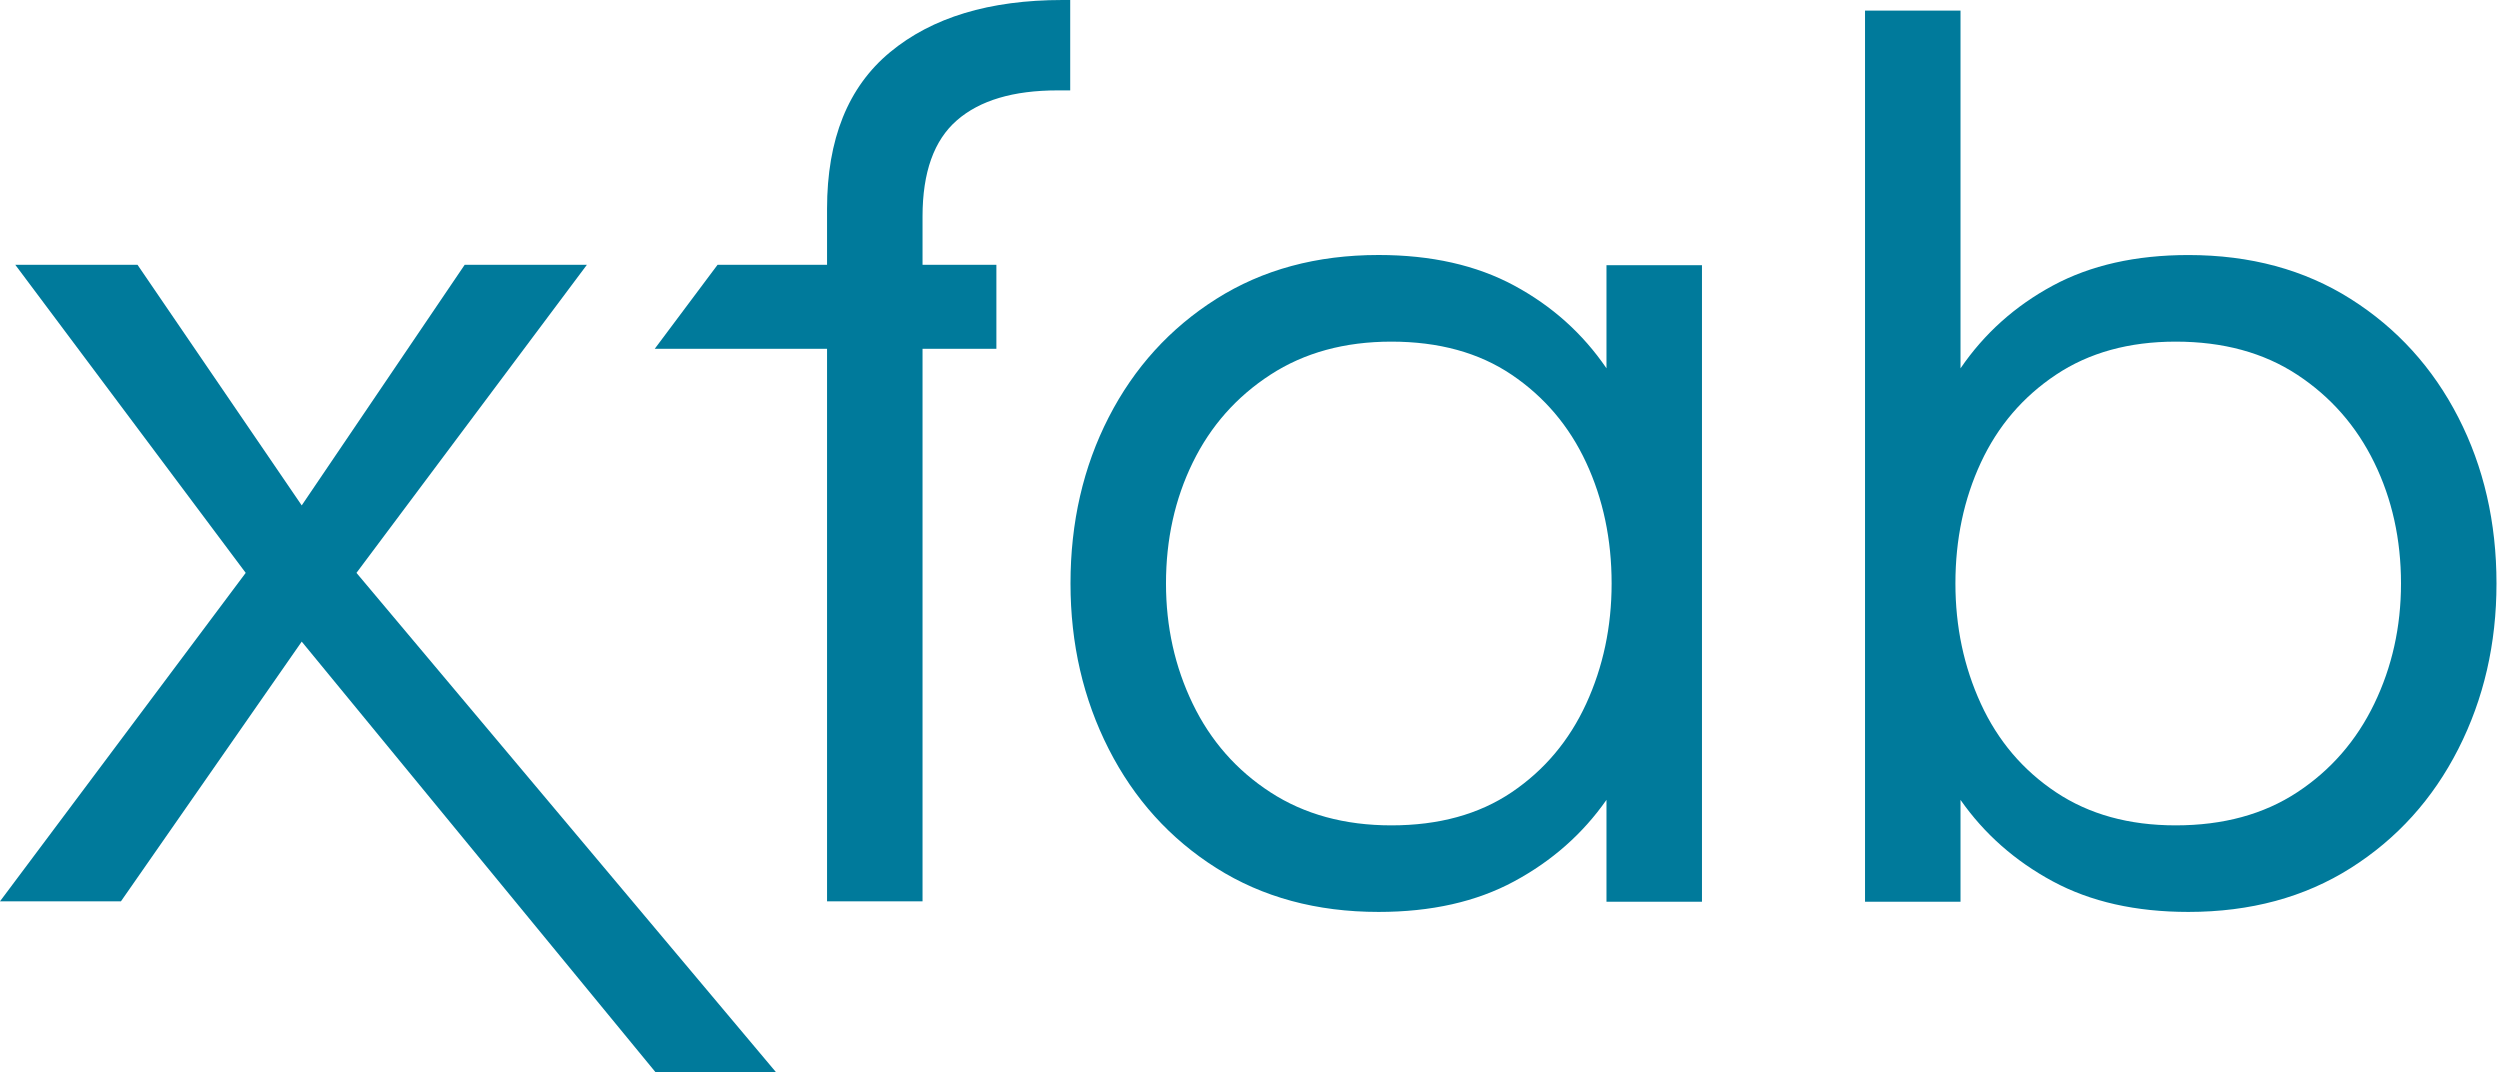
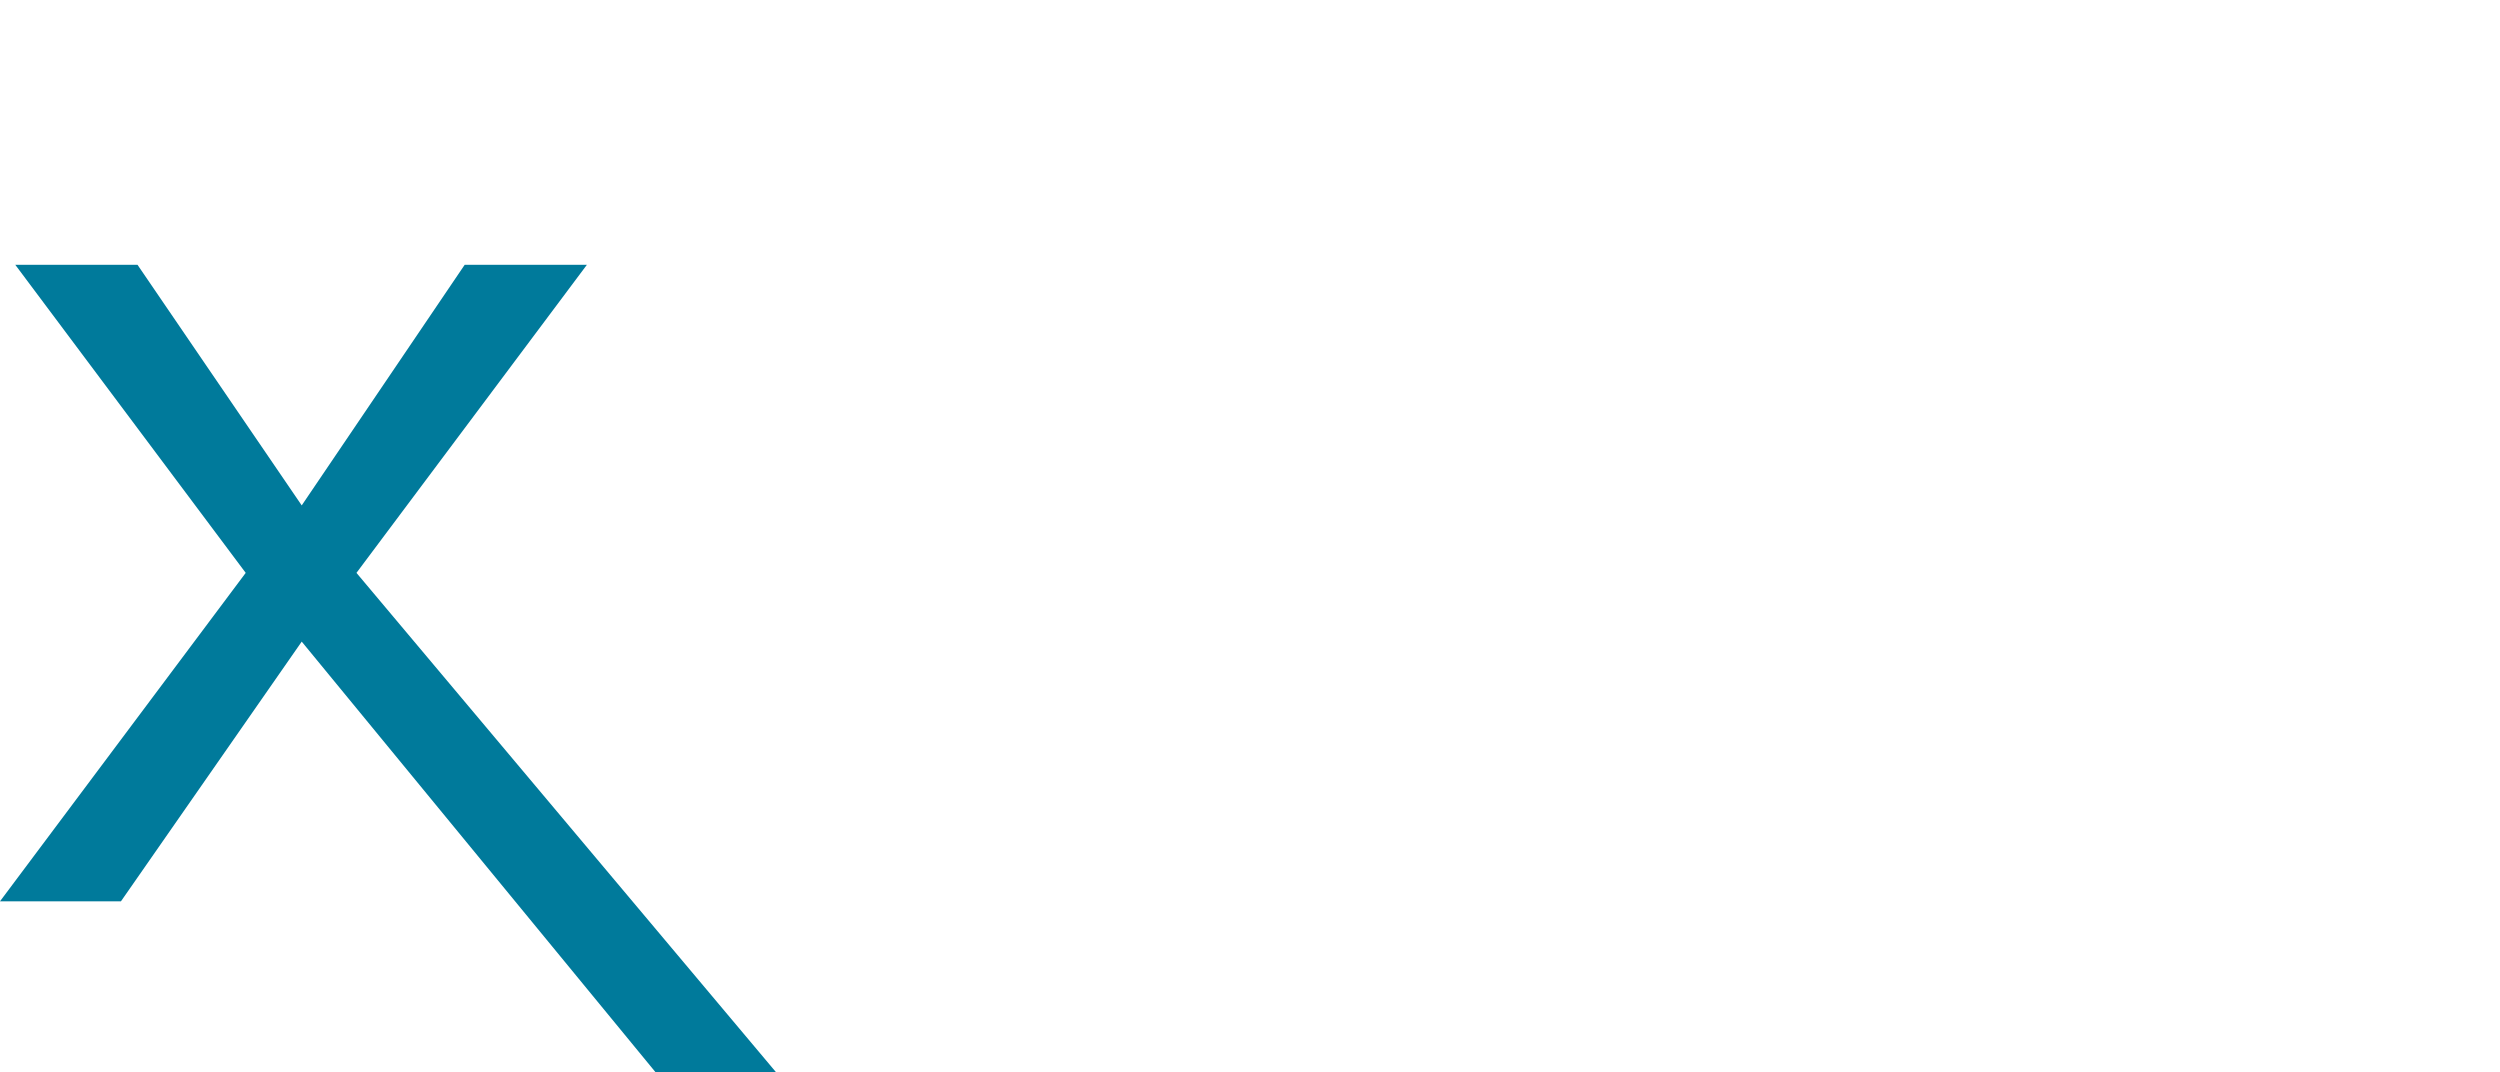
<svg xmlns="http://www.w3.org/2000/svg" version="1.0" id="Ebene_1" x="0px" y="0px" viewBox="0 0 113.307 48.596" xml:space="preserve">
  <desc>Created with Sketch.</desc>
  <g id="Page-1">
    <g id="Logo-White_BG-Petrol">
      <g id="_208013424">
-         <path id="_208842840" fill-rule="evenodd" clip-rule="evenodd" fill="#007A9B" d="M37.484,40.85V15.809h-4.962     h-2.848l2.848-3.808h4.962V9.462c0-3.154,0.952-5.52,2.856-7.097     S44.851,0,48.159,0h0.346v4.097H47.928c-2,0-3.52,0.452-4.558,1.356     C42.331,6.356,41.812,7.808,41.812,9.809v2.193h3.347v3.808h-3.347v25.041H37.484z     " />
        <polygon id="_208843368" fill-rule="evenodd" clip-rule="evenodd" fill="#007A9B" points="0,40.85 11.136,25.964      0.692,12.001 6.232,12.001 13.675,22.906 21.061,12.001 26.6,12.001 16.156,25.964      35.172,48.596 29.711,48.596 13.675,29.08 5.482,40.85    " />
-         <path id="_208013352" fill="#007A9B" d="M62.482,41.331c-2.808,0-5.26-0.664-7.357-1.991     c-2.097-1.327-3.722-3.125-4.876-5.395c-1.154-2.269-1.731-4.77-1.731-7.501     c0-2.769,0.577-5.279,1.731-7.53c1.154-2.25,2.779-4.039,4.876-5.366     s4.549-1.991,7.357-1.991c2.385,0,4.433,0.462,6.145,1.385     c1.712,0.923,3.106,2.173,4.183,3.75v-4.673h4.328v28.849h-4.328v-4.616     c-1.077,1.539-2.472,2.77-4.183,3.693C66.916,40.87,64.868,41.331,62.482,41.331z      M63.06,37.408c2.154,0,3.972-0.5,5.453-1.5     c1.481-1,2.606-2.337,3.376-4.01c0.769-1.673,1.154-3.491,1.154-5.452     c0-2-0.385-3.827-1.154-5.481c-0.769-1.654-1.895-2.981-3.376-3.981     c-1.481-1-3.299-1.5-5.453-1.5c-2.116,0-3.943,0.5-5.482,1.5     c-1.539,1-2.712,2.327-3.52,3.981c-0.808,1.654-1.212,3.481-1.212,5.481     c0,1.962,0.404,3.779,1.212,5.452c0.808,1.673,1.981,3.01,3.52,4.01     C59.117,36.908,60.944,37.408,63.06,37.408z" />
-         <path id="_208013304" fill="#007A9B" d="M99.184,41.331c-2.385,0-4.433-0.462-6.145-1.385     c-1.712-0.923-3.106-2.154-4.183-3.693v4.616h-4.328V0.481h4.328v16.213     c1.077-1.577,2.472-2.827,4.183-3.75c1.712-0.923,3.76-1.385,6.145-1.385     c2.808,0,5.26,0.664,7.357,1.991c2.096,1.327,3.722,3.116,4.876,5.366     s1.731,4.76,1.731,7.53c0,2.731-0.577,5.231-1.731,7.501     s-2.779,4.068-4.876,5.395C104.445,40.668,101.993,41.331,99.184,41.331z      M98.607,37.408c2.154,0,3.991-0.5,5.51-1.5s2.683-2.337,3.491-4.01     c0.808-1.673,1.212-3.491,1.212-5.452c0-2-0.404-3.827-1.212-5.481     c-0.808-1.654-1.971-2.981-3.491-3.981c-1.52-1-3.356-1.5-5.51-1.5     c-2.116,0-3.924,0.5-5.424,1.5c-1.5,1-2.635,2.327-3.404,3.981     C89.01,22.618,88.625,24.445,88.625,26.445c0,1.962,0.385,3.779,1.154,5.452     c0.769,1.673,1.904,3.01,3.404,4.01C94.684,36.908,96.492,37.408,98.607,37.408z" />
      </g>
    </g>
  </g>
</svg>